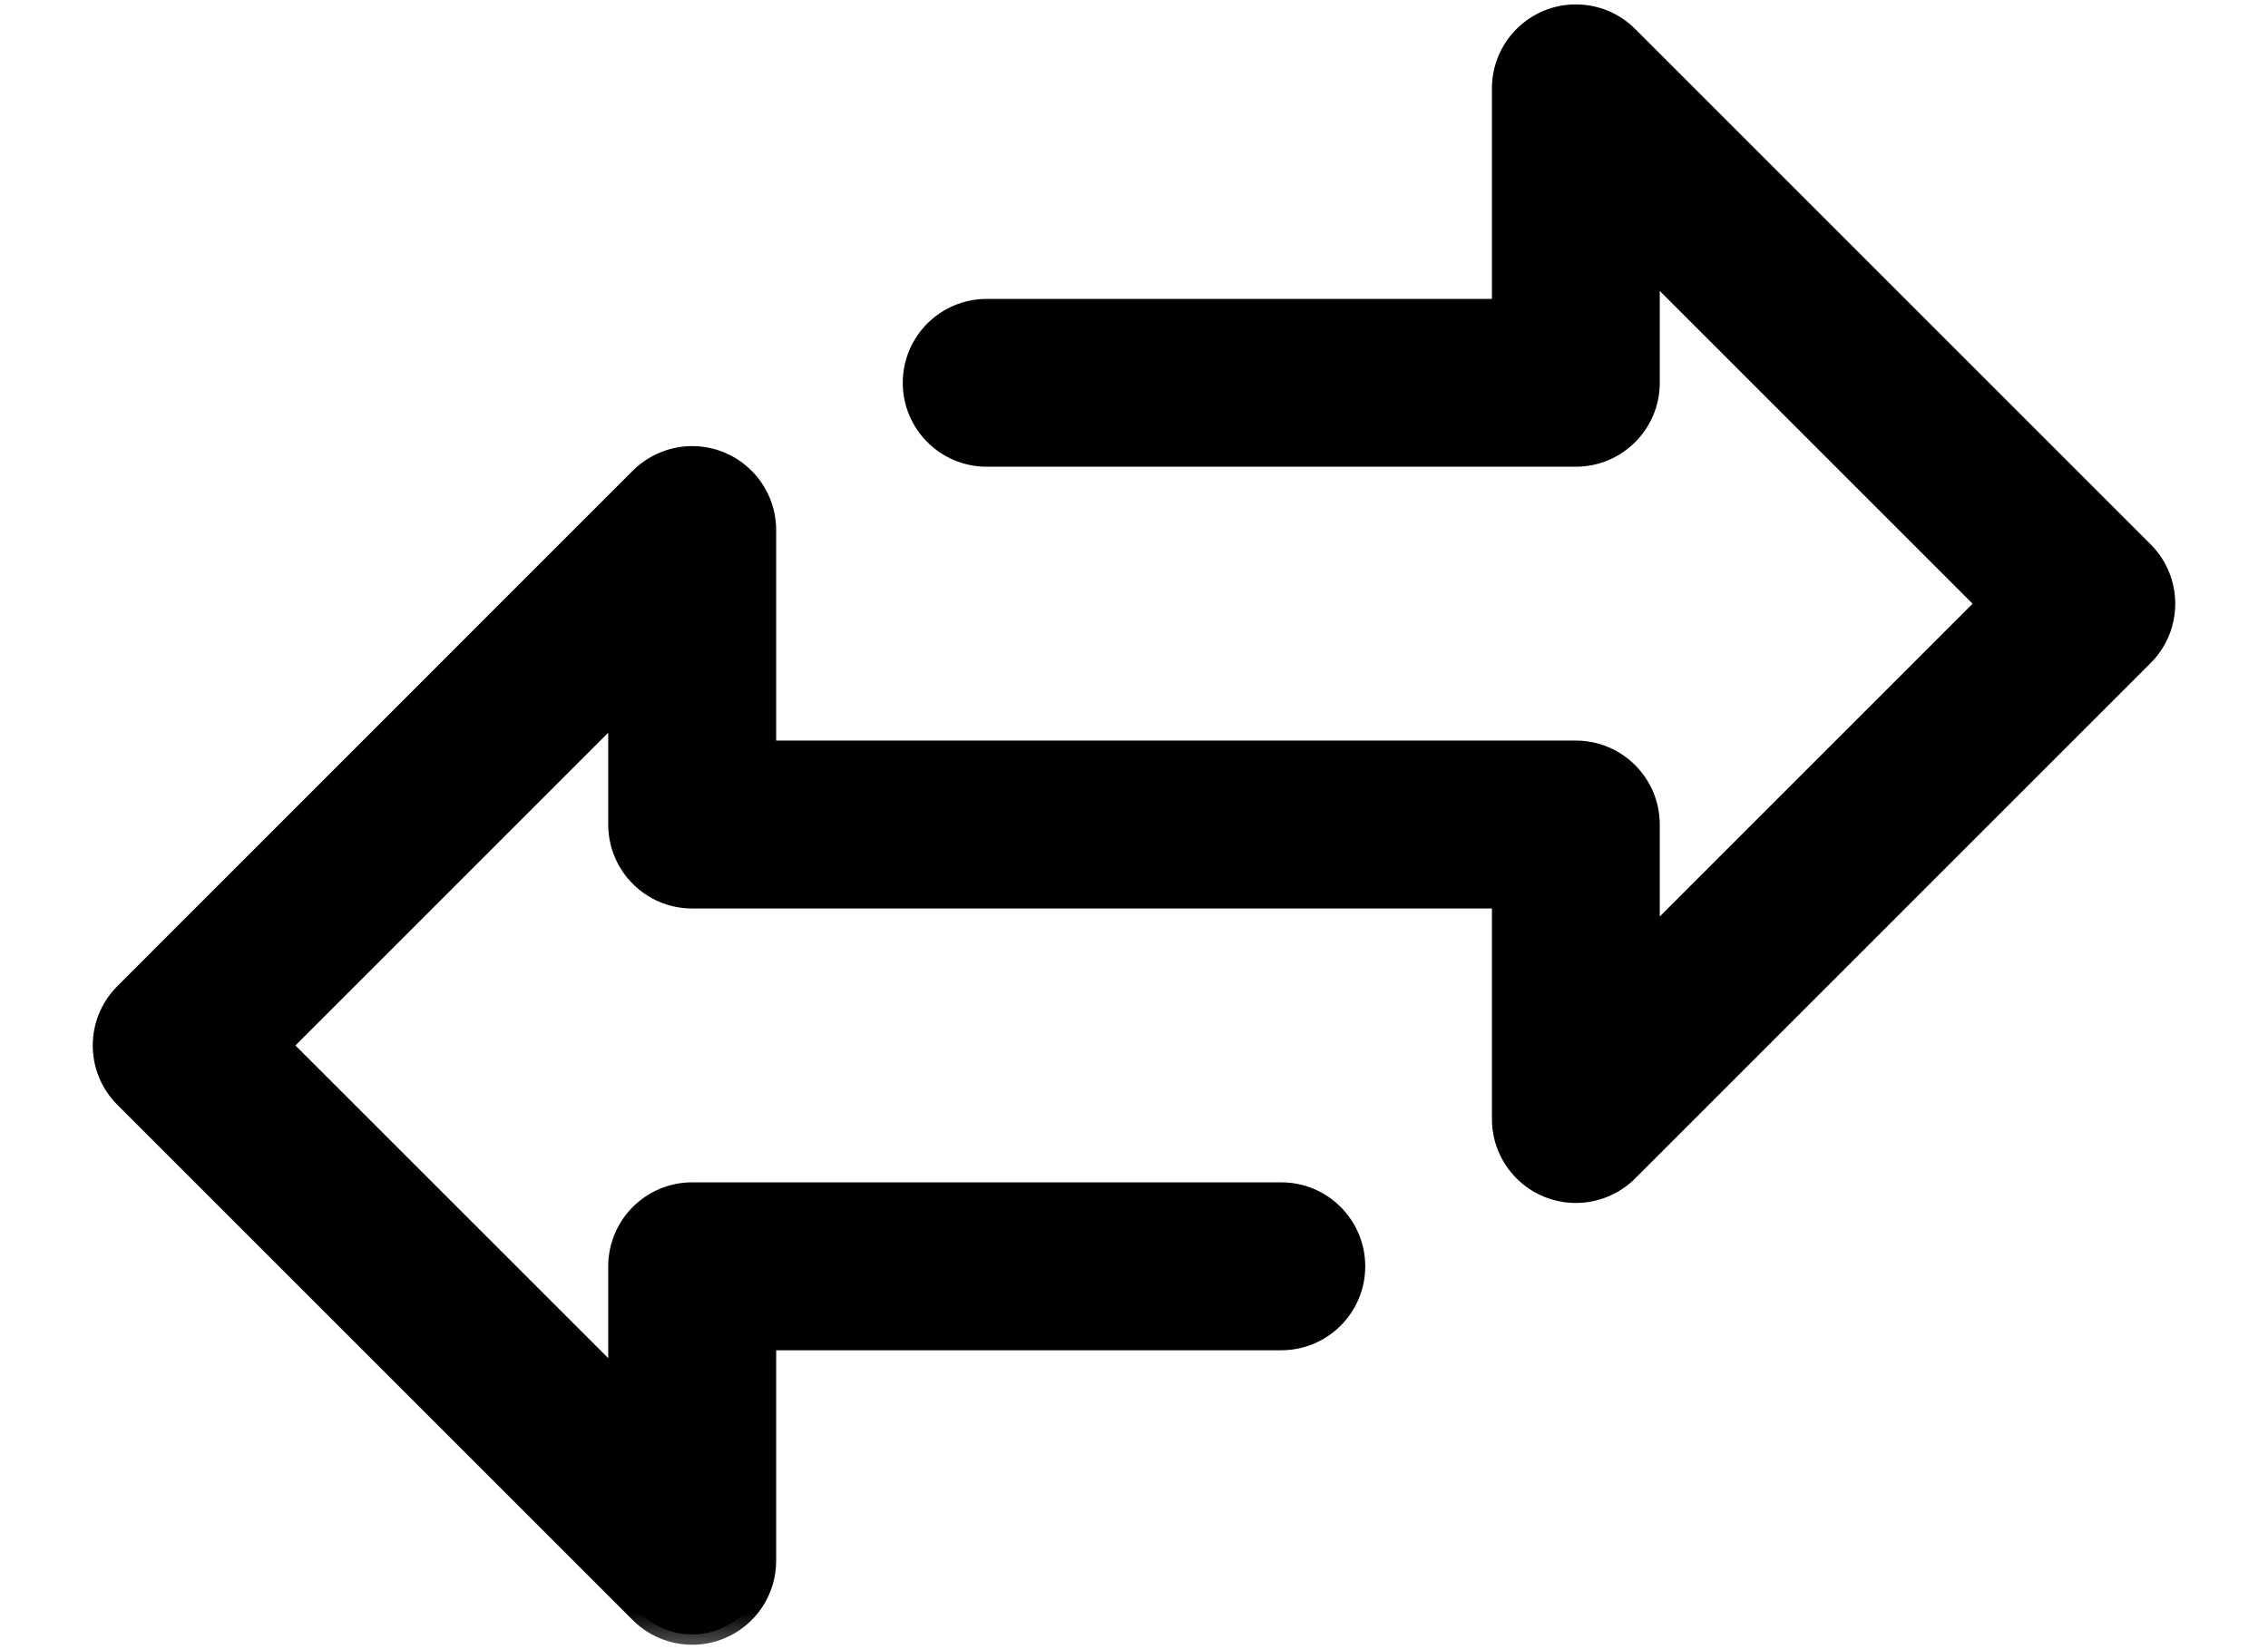
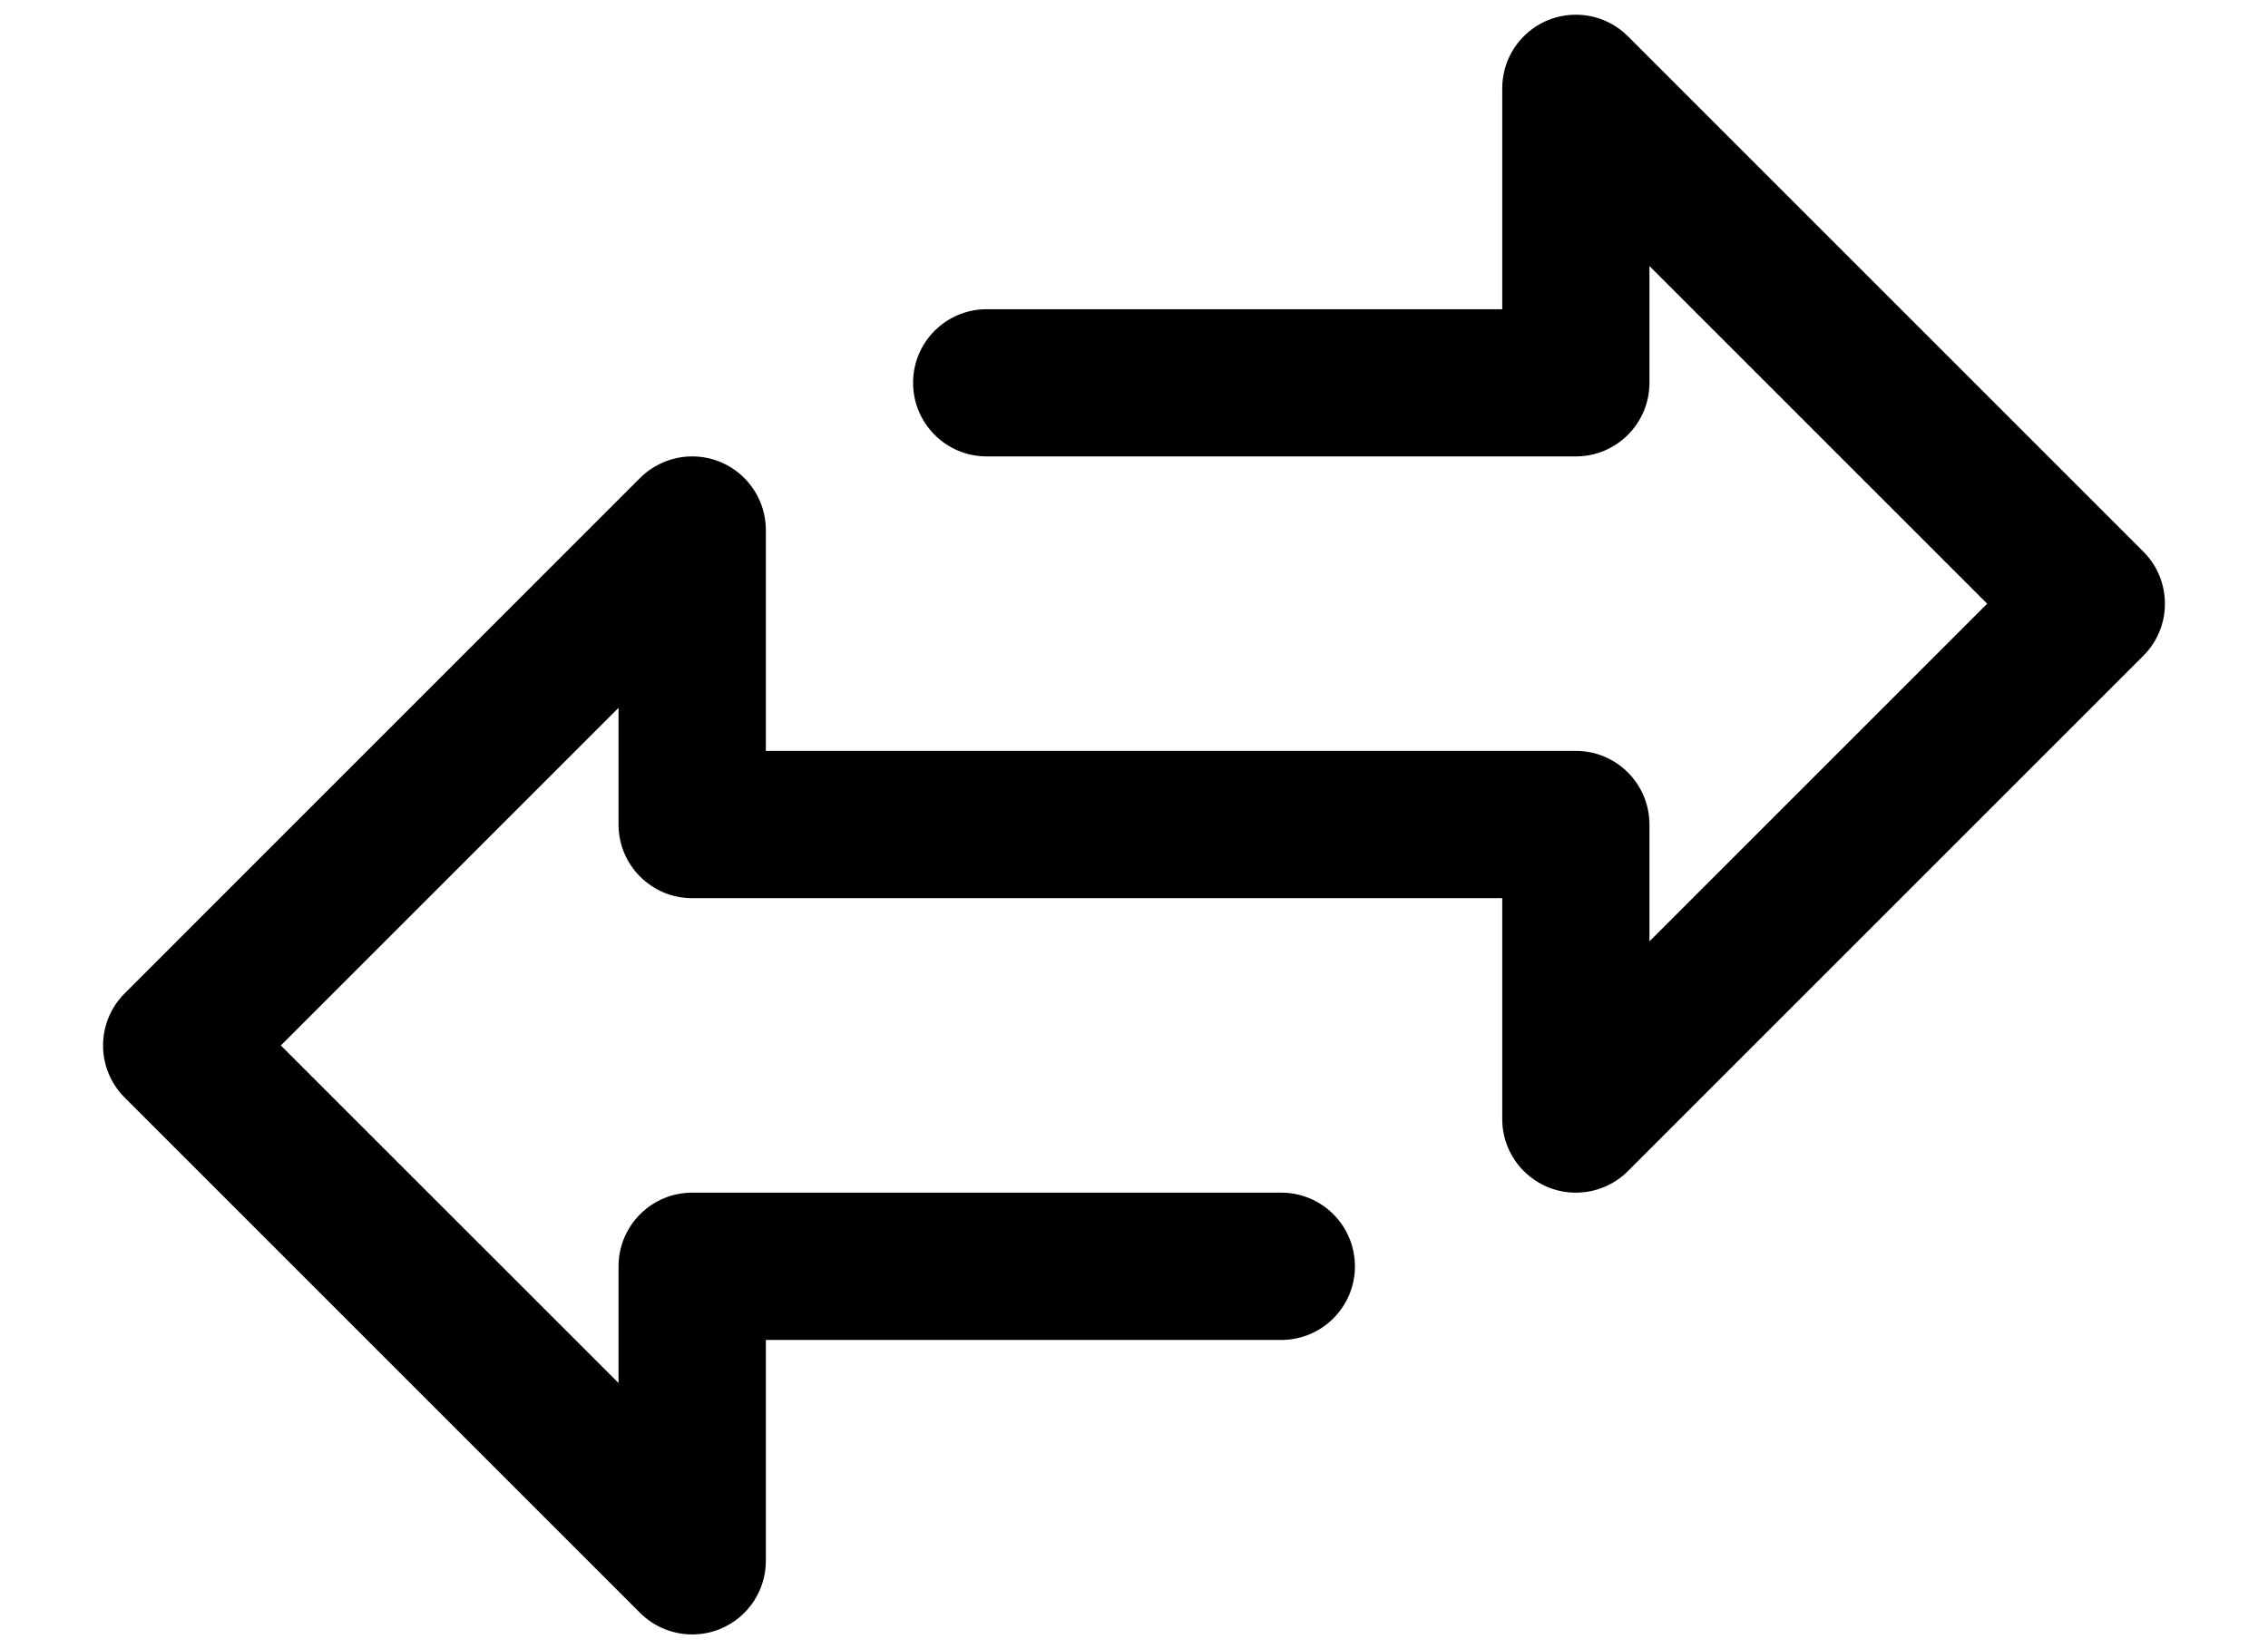
<svg xmlns="http://www.w3.org/2000/svg" xmlns:ns1="http://sodipodi.sourceforge.net/DTD/sodipodi-0.dtd" xmlns:ns2="http://www.inkscape.org/namespaces/inkscape" width="22" height="16" viewBox="0 0 22 16" fill="none" version="1.1" id="svg11" ns1:docname="Vector.svg" ns2:version="1.1 (c68e22c387, 2021-05-23)">
  <defs id="defs15" />
  <ns1:namedview id="namedview13" pagecolor="#ffffff" bordercolor="#666666" borderopacity="1.0" ns2:pageshadow="2" ns2:pageopacity="0.0" ns2:pagecheckerboard="0" showgrid="false" ns2:zoom="52" ns2:cx="11" ns2:cy="8.0096154" ns2:window-width="1920" ns2:window-height="1017" ns2:window-x="-8" ns2:window-y="-8" ns2:window-maximized="1" ns2:current-layer="svg11" />
  <mask id="path-1-outside-1_1949:2185" maskUnits="userSpaceOnUse" x="0" y="-0.857" width="22" height="17" fill="black">
-     <rect fill="white" y="-0.857" width="22" height="17" id="rect2" />
-     <path d="M20.791 5.352L15.791 0.352C15.512 0.073 15.06 0.073 14.781 0.352C14.647 0.486 14.572 0.667 14.572 0.857V3H9.571C9.177 3 8.857 3.319 8.857 3.714C8.857 4.108 9.177 4.428 9.571 4.428H15.286C15.68 4.428 16 4.108 16 3.714V2.581L19.276 5.857L16 9.133V8C16 7.605 15.68 7.285 15.286 7.285H7.429V5.142C7.428 4.748 7.109 4.428 6.714 4.428C6.525 4.428 6.343 4.504 6.209 4.637L1.209 9.638C0.93 9.917 0.93 10.369 1.209 10.648L6.209 15.648C6.343 15.782 6.525 15.857 6.714 15.857C6.808 15.857 6.901 15.839 6.988 15.803C7.255 15.692 7.429 15.432 7.429 15.143V13H12.429C12.823 13 13.143 12.68 13.143 12.286C13.143 11.891 12.823 11.571 12.429 11.571H6.714C6.32 11.571 6 11.891 6 12.286V13.418L2.724 10.143L6 6.867V8C6 8.394 6.32 8.714 6.714 8.714H14.572V10.857C14.572 11.251 14.892 11.571 15.286 11.571C15.475 11.571 15.657 11.496 15.791 11.362L20.791 6.362C21.07 6.083 21.07 5.631 20.791 5.352Z" id="path4" />
-   </mask>
+     </mask>
  <path d="M20.791 5.352L15.791 0.352C15.512 0.073 15.06 0.073 14.781 0.352C14.647 0.486 14.572 0.667 14.572 0.857V3H9.571C9.177 3 8.857 3.319 8.857 3.714C8.857 4.108 9.177 4.428 9.571 4.428H15.286C15.68 4.428 16 4.108 16 3.714V2.581L19.276 5.857L16 9.133V8C16 7.605 15.68 7.285 15.286 7.285H7.429V5.142C7.428 4.748 7.109 4.428 6.714 4.428C6.525 4.428 6.343 4.504 6.209 4.637L1.209 9.638C0.93 9.917 0.93 10.369 1.209 10.648L6.209 15.648C6.343 15.782 6.525 15.857 6.714 15.857C6.808 15.857 6.901 15.839 6.988 15.803C7.255 15.692 7.429 15.432 7.429 15.143V13H12.429C12.823 13 13.143 12.68 13.143 12.286C13.143 11.891 12.823 11.571 12.429 11.571H6.714C6.32 11.571 6 11.891 6 12.286V13.418L2.724 10.143L6 6.867V8C6 8.394 6.32 8.714 6.714 8.714H14.572V10.857C14.572 11.251 14.892 11.571 15.286 11.571C15.475 11.571 15.657 11.496 15.791 11.362L20.791 6.362C21.07 6.083 21.07 5.631 20.791 5.352Z" fill="#9EA5AF" id="path7" style="fill:#000000" />
-   <path d="M20.791 5.352L15.791 0.352C15.512 0.073 15.06 0.073 14.781 0.352C14.647 0.486 14.572 0.667 14.572 0.857V3H9.571C9.177 3 8.857 3.319 8.857 3.714C8.857 4.108 9.177 4.428 9.571 4.428H15.286C15.68 4.428 16 4.108 16 3.714V2.581L19.276 5.857L16 9.133V8C16 7.605 15.68 7.285 15.286 7.285H7.429V5.142C7.428 4.748 7.109 4.428 6.714 4.428C6.525 4.428 6.343 4.504 6.209 4.637L1.209 9.638C0.93 9.917 0.93 10.369 1.209 10.648L6.209 15.648C6.343 15.782 6.525 15.857 6.714 15.857C6.808 15.857 6.901 15.839 6.988 15.803C7.255 15.692 7.429 15.432 7.429 15.143V13H12.429C12.823 13 13.143 12.68 13.143 12.286C13.143 11.891 12.823 11.571 12.429 11.571H6.714C6.32 11.571 6 11.891 6 12.286V13.418L2.724 10.143L6 6.867V8C6 8.394 6.32 8.714 6.714 8.714H14.572V10.857C14.572 11.251 14.892 11.571 15.286 11.571C15.475 11.571 15.657 11.496 15.791 11.362L20.791 6.362C21.07 6.083 21.07 5.631 20.791 5.352Z" stroke="#9EA5AF" stroke-width="0.2" mask="url(#path-1-outside-1_1949:2185)" id="path9" style="fill:#000000;stroke:#000000;stroke-width:0.2;stroke-miterlimit:4;stroke-dasharray:none" />
</svg>